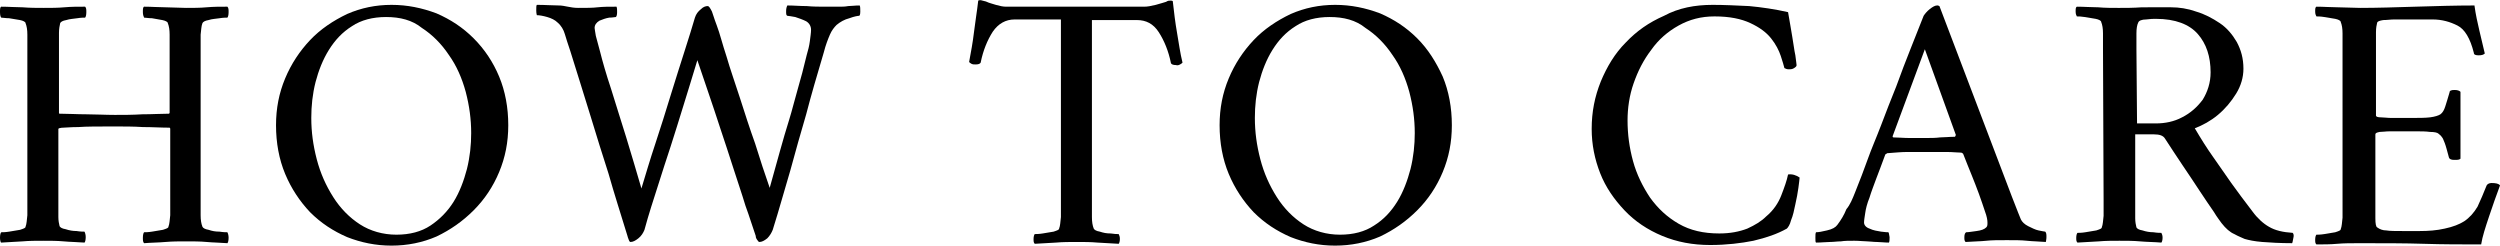
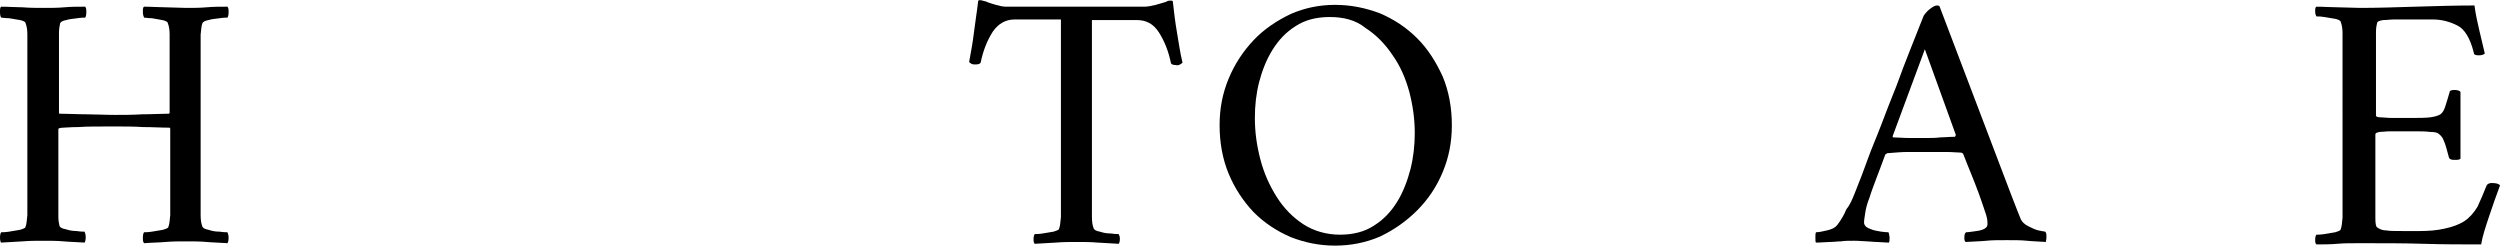
<svg xmlns="http://www.w3.org/2000/svg" version="1.1" id="レイヤー_1" x="0px" y="0px" viewBox="0 0 411.2 40.4" style="enable-background:new 0 0 411.2 40.4;" xml:space="preserve">
  <g>
    <path d="M7.2,1.3c1.2,0,2.3,0,3.4-0.1s2.2-0.1,3.4-0.1c0.2,0.2,0.2,0.5,0.2,0.9c0,0.5-0.1,0.8-0.2,0.9c-0.2,0-0.7,0-1.3,0.1   s-1.2,0.1-1.8,0.3c-0.6,0.1-0.9,0.3-1,0.5c-0.1,0.4-0.2,1-0.2,1.6s0,1.3,0,2.1c0,0.1,0,0.2,0,0.4c0,0.2,0,0.2,0,0.4v10.3   c0,0,0,0.1,0.1,0.1c1.4,0,2.9,0.1,4.4,0.1s3.1,0.1,4.7,0.1c1.4,0,2.9,0,4.5-0.1c1.6,0,3.1-0.1,4.4-0.1c0.1-0.1,0.1-0.1,0.1-0.2V8.2   c0-0.9,0-1.7,0-2.5s-0.1-1.4-0.3-1.9c0-0.2-0.4-0.4-0.9-0.5C26.2,3.2,25.6,3.1,25,3c-0.6,0-1-0.1-1.3-0.1c-0.1-0.2-0.2-0.5-0.2-0.9   c0-0.5,0-0.8,0.2-0.9c1.2,0,2.4,0.1,3.5,0.1s2.3,0.1,3.4,0.1c1.2,0,2.3,0,3.4-0.1s2.2-0.1,3.4-0.1c0.2,0.2,0.2,0.5,0.2,0.9   c0,0.5-0.1,0.8-0.2,0.9c-0.2,0-0.7,0-1.3,0.1s-1.2,0.1-1.8,0.3c-0.6,0.1-0.9,0.3-1,0.5c-0.2,0.5-0.2,1.1-0.3,1.9c0,0.8,0,1.6,0,2.5   v24.7c0,0.9,0,1.7,0,2.5s0.1,1.4,0.3,1.9c0.1,0.2,0.4,0.4,1,0.5c0.6,0.2,1.1,0.3,1.8,0.3c0.6,0.1,1.1,0.1,1.3,0.1   c0.1,0.2,0.2,0.5,0.2,0.9c0,0.5-0.1,0.8-0.2,0.9c-1.2-0.1-2.4-0.1-3.4-0.2c-1.1-0.1-2.2-0.1-3.4-0.1c-1.1,0-2.2,0-3.4,0.1   c-1.1,0.1-2.3,0.1-3.5,0.2c-0.2-0.2-0.2-0.5-0.2-0.9c0-0.5,0.1-0.8,0.2-0.9c0.2,0,0.7,0,1.3-0.1c0.6-0.1,1.2-0.2,1.8-0.3   c0.6-0.2,0.9-0.3,0.9-0.5c0.2-0.5,0.2-1.1,0.3-1.9c0-0.8,0-1.6,0-2.5V21.2c0-0.1,0-0.1-0.1-0.2c-1.4,0-2.8-0.1-4.4-0.1   c-1.5-0.1-3.1-0.1-4.6-0.1c-2.7,0-4.7,0-6,0.1c-1.3,0-2.1,0.1-2.5,0.1s-0.6,0.1-0.7,0.1l-0.1,0.1v11.6c0,0.1,0,0.2,0,0.4   c0,0.1,0,0.2,0,0.4c0,0.8,0,1.5,0,2.1s0.1,1.1,0.2,1.5c0.1,0.2,0.4,0.4,1,0.5c0.6,0.2,1.2,0.3,1.8,0.3c0.6,0.1,1.1,0.1,1.3,0.1   c0.1,0.2,0.2,0.5,0.2,0.9c0,0.5-0.1,0.8-0.2,0.9c-1.2-0.1-2.4-0.1-3.4-0.2c-1.1-0.1-2.2-0.1-3.4-0.1c-1.1,0-2.3,0-3.4,0.1   c-1.2,0.1-2.3,0.1-3.5,0.2c-0.1,0-0.2-0.4-0.2-0.8c0-0.5,0.1-0.8,0.2-0.9c0.2,0,0.7,0,1.3-0.1s1.2-0.2,1.8-0.3   c0.6-0.2,0.9-0.3,0.9-0.5c0.2-0.5,0.2-1.1,0.3-1.9c0-0.8,0-1.6,0-2.5V8.2c0-0.9,0-1.7,0-2.5S4.4,4.3,4.2,3.8c0-0.2-0.4-0.4-0.9-0.5   C2.8,3.2,2.2,3.1,1.5,3c-0.6,0-1-0.1-1.3-0.1C0.1,2.8,0,2.5,0,2s0-0.8,0.2-0.9c1.2,0,2.4,0.1,3.5,0.1C4.9,1.3,6.1,1.3,7.2,1.3z" />
-     <path d="M64.4,0.8c2.6,0,5,0.5,7.4,1.4c2.3,1,4.3,2.3,6.1,4.1c1.8,1.8,3.2,3.9,4.2,6.3s1.5,5.1,1.5,8c0,2.8-0.5,5.3-1.5,7.7   s-2.4,4.5-4.2,6.3c-1.8,1.8-3.8,3.2-6.1,4.3c-2.3,1-4.8,1.5-7.4,1.5s-5-0.5-7.3-1.4c-2.3-1-4.3-2.3-6.1-4.1   c-1.7-1.8-3.1-3.9-4.1-6.3s-1.5-5.1-1.5-8c0-2.8,0.5-5.3,1.5-7.7s2.4-4.5,4.1-6.3c1.7-1.8,3.8-3.2,6.1-4.3   C59.4,1.3,61.8,0.8,64.4,0.8z M63.5,2.8c-2.2,0-4.1,0.5-5.6,1.5c-1.6,1-2.8,2.3-3.8,3.9s-1.7,3.4-2.2,5.3c-0.5,2-0.7,3.9-0.7,5.9   c0,2.3,0.3,4.5,0.9,6.8c0.6,2.3,1.5,4.3,2.7,6.2c1.2,1.9,2.7,3.4,4.4,4.5s3.8,1.7,6,1.7c2.2,0,4.1-0.5,5.6-1.5s2.8-2.3,3.8-3.9   s1.7-3.5,2.2-5.4c0.5-2,0.7-4,0.7-5.9c0-2.3-0.3-4.5-0.9-6.8c-0.6-2.2-1.5-4.3-2.8-6.1c-1.2-1.8-2.7-3.3-4.4-4.4   C67.8,3.3,65.8,2.8,63.5,2.8z" />
-     <path d="M95.1,1.3c1.3,0,2.4,0,3.2-0.1c0.9-0.1,1.9-0.1,3.1-0.1c0.1,0.2,0.1,0.5,0.1,0.9c0,0.5-0.1,0.7-0.2,0.8   c-0.2,0-0.5,0.1-1.1,0.1c-0.6,0.1-1.1,0.3-1.6,0.5c-0.5,0.3-0.8,0.7-0.8,1.2c0,0.2,0.1,0.6,0.2,1.3c0.2,0.7,0.4,1.5,0.7,2.6   c0.4,1.6,1,3.7,1.8,6.1c0.8,2.5,1.6,5.2,2.5,8c0.9,2.9,1.7,5.7,2.5,8.4c0.7-2.3,1.4-4.7,2.3-7.4s1.7-5.3,2.5-7.9s1.6-5.1,2.3-7.3   c0.7-2.2,1.3-4.1,1.7-5.5c0.2-0.6,0.5-1,1-1.4c0.4-0.4,0.8-0.5,1.1-0.5c0.2,0,0.4,0.3,0.7,0.9c0.1,0.2,0.3,1,0.8,2.3s0.9,3,1.6,5.1   c0.6,2.1,1.4,4.3,2.2,6.8c0.8,2.5,1.6,5,2.5,7.5c0.8,2.6,1.6,5,2.4,7.3c0.6-2.2,1.2-4.3,1.7-6.1c0.5-1.8,1-3.5,1.5-5.1   s0.9-3.3,1.4-5s1-3.6,1.5-5.7c0.2-0.7,0.4-1.4,0.5-2.2c0.1-0.8,0.2-1.4,0.2-1.9c0-0.6-0.3-1.1-0.8-1.4c-0.6-0.3-1.2-0.5-1.8-0.7   c-0.6-0.1-1.1-0.2-1.3-0.2c-0.2-0.1-0.2-0.3-0.2-0.8c0-0.4,0.1-0.7,0.2-0.9c1.1,0,2.1,0.1,3.2,0.1c1,0.1,2.1,0.1,3.2,0.1   c0.9,0,1.6,0,2.1,0s1,0,1.5-0.1c0.5,0,1.1-0.1,1.9-0.1c0.1,0.2,0.1,0.5,0.1,1s-0.1,0.7-0.2,0.7c-0.2,0-0.8,0.1-1.6,0.4   c-0.8,0.2-1.5,0.6-2.1,1.1c-0.4,0.4-0.8,0.9-1.1,1.6s-0.7,1.7-1,2.9c-1.1,3.7-2.1,7.1-2.9,10.2c-0.9,3.1-1.8,6.2-2.6,9.2   c-0.9,3-1.8,6.3-2.9,9.8c-0.2,0.5-0.5,1-0.9,1.4c-0.5,0.4-0.9,0.6-1.3,0.6c-0.1,0-0.2-0.1-0.4-0.4s-0.2-0.5-0.2-0.6   c-0.5-1.4-1-3.1-1.7-5c-0.6-2-1.3-4-2-6.2s-1.4-4.3-2.1-6.4s-1.3-4-1.9-5.7s-1.2-3.6-1.9-5.6c-0.8,2.7-1.6,5.2-2.3,7.5   c-0.7,2.3-1.4,4.5-2.1,6.7c-0.7,2.1-1.4,4.3-2.1,6.5s-1.5,4.6-2.2,7.2c-0.2,0.5-0.5,1-1,1.4s-0.9,0.6-1.3,0.6   c-0.1,0-0.2-0.1-0.3-0.4c-0.1-0.3-0.2-0.5-0.2-0.6c-1.1-3.6-2.2-7-3.1-10.2c-1-3.1-2-6.3-3-9.6c-1-3.2-2.1-6.8-3.3-10.6   c-0.4-1.2-0.7-2.1-0.9-2.8c-0.2-0.7-0.6-1.4-1.2-1.9c-0.4-0.4-1-0.7-1.7-0.9s-1.3-0.3-1.7-0.3c0,0-0.1-0.3-0.1-0.8s0-0.8,0.1-0.9   c1.4,0,2.6,0.1,3.6,0.1S93.8,1.3,95.1,1.3z" />
    <path d="M188.2,1.1c0.5,0,1.1-0.1,1.9-0.3c0.8-0.2,1.3-0.4,1.7-0.5c0.3-0.2,0.5-0.2,0.7-0.2s0.3,0,0.4,0.1c0.2,1.8,0.4,3.5,0.7,5.2   s0.5,3.3,0.9,4.9c-0.1,0.1-0.2,0.2-0.4,0.3s-0.4,0.2-0.7,0.1c-0.4,0-0.7-0.1-0.8-0.3c-0.4-2-1.1-3.7-2-5.1s-2.1-2-3.6-2h-7.4v29.9   c0,0.9,0,1.7,0,2.5s0.1,1.4,0.3,1.9c0.1,0.2,0.4,0.4,1,0.5c0.6,0.2,1.1,0.3,1.8,0.3c0.6,0.1,1,0.1,1.3,0.1c0.1,0.2,0.2,0.4,0.2,0.8   c0,0.4-0.1,0.7-0.2,0.8c-1.2-0.1-2.3-0.1-3.5-0.2c-1.1-0.1-2.2-0.1-3.4-0.1c-1.1,0-2.3,0-3.4,0.1c-1.2,0.1-2.3,0.1-3.5,0.2   c-0.2-0.2-0.2-0.4-0.2-0.8c0-0.4,0.1-0.7,0.2-0.8c0.2,0,0.7,0,1.3-0.1s1.2-0.2,1.8-0.3c0.6-0.2,0.9-0.3,0.9-0.5   c0.2-0.5,0.2-1.1,0.3-1.9c0-0.8,0-1.6,0-2.5v-30h-7.6c-1.5,0-2.7,0.7-3.6,2c-0.9,1.4-1.6,3.1-2,5.1c-0.1,0.2-0.4,0.3-0.8,0.3   c-0.3,0-0.5,0-0.7-0.1s-0.3-0.2-0.4-0.3c0.3-1.6,0.6-3.2,0.8-4.9s0.5-3.4,0.7-5.2c0.2-0.1,0.4-0.1,0.7,0s0.5,0.1,0.7,0.2   c0.4,0.2,0.9,0.3,1.5,0.5c0.7,0.2,1.2,0.3,1.7,0.3C165.5,1.1,188.2,1.1,188.2,1.1z" />
    <path d="M219.6,0.8c2.6,0,5,0.5,7.4,1.4c2.3,1,4.3,2.3,6.1,4.1s3.1,3.9,4.2,6.3c1,2.4,1.5,5.1,1.5,8c0,2.8-0.5,5.3-1.5,7.7   s-2.4,4.5-4.2,6.3s-3.8,3.2-6.1,4.3c-2.3,1-4.8,1.5-7.4,1.5c-2.6,0-5-0.5-7.3-1.4c-2.3-1-4.3-2.3-6.1-4.1c-1.7-1.8-3.1-3.9-4.1-6.3   s-1.5-5.1-1.5-8c0-2.8,0.5-5.3,1.5-7.7s2.4-4.5,4.1-6.3c1.7-1.8,3.8-3.2,6.1-4.3C214.6,1.3,217,0.8,219.6,0.8z M218.7,2.8   c-2.2,0-4.1,0.5-5.6,1.5c-1.6,1-2.8,2.3-3.8,3.9s-1.7,3.4-2.2,5.3c-0.5,2-0.7,3.9-0.7,5.9c0,2.3,0.3,4.5,0.9,6.8   c0.6,2.3,1.5,4.3,2.7,6.2c1.2,1.9,2.7,3.4,4.4,4.5s3.8,1.7,6,1.7s4.1-0.5,5.6-1.5c1.6-1,2.8-2.3,3.8-3.9s1.7-3.5,2.2-5.4   c0.5-2,0.7-4,0.7-5.9c0-2.3-0.3-4.5-0.9-6.8c-0.6-2.2-1.5-4.3-2.8-6.1c-1.2-1.8-2.7-3.3-4.4-4.4C223,3.3,221,2.8,218.7,2.8z" />
-     <path d="M281.7,0.8c1.9,0,3.9,0.1,6,0.2c2.1,0.2,4.2,0.5,6.4,1c0.3,1.6,0.5,3,0.7,4.1s0.3,2.1,0.5,3c0.1,0.9,0.2,1.4,0.2,1.6   c0,0.2-0.1,0.3-0.4,0.5s-0.6,0.2-0.9,0.2s-0.5-0.1-0.7-0.2c-0.1-0.4-0.3-1.1-0.6-2c-0.3-0.9-0.8-1.9-1.6-2.9   c-0.8-1-1.9-1.8-3.4-2.5s-3.4-1.1-5.9-1.1c-2.2,0-4.1,0.5-5.9,1.5s-3.3,2.3-4.5,4c-1.3,1.7-2.2,3.5-2.9,5.5c-0.7,2-1,4.1-1,6.1   c0,2.3,0.3,4.5,0.9,6.7s1.6,4.2,2.8,6c1.3,1.8,2.8,3.2,4.7,4.3c1.9,1.1,4.1,1.6,6.7,1.6c1.8,0,3.3-0.3,4.6-0.8   c1.3-0.6,2.3-1.2,3.1-2c1.2-1,2-2.2,2.5-3.5c0.5-1.3,0.9-2.4,1.1-3.4c0.7-0.1,1.3,0.1,1.9,0.5c0,0.3-0.1,0.8-0.2,1.7   c-0.1,0.8-0.3,1.8-0.5,2.7c-0.2,1-0.4,1.9-0.7,2.6c-0.2,0.8-0.5,1.2-0.7,1.4c-1.6,0.9-3.4,1.5-5.5,2c-2,0.4-4.4,0.7-7.1,0.7   c-2.9,0-5.5-0.5-7.9-1.5s-4.5-2.4-6.2-4.2s-3.1-3.8-4-6.1s-1.4-4.7-1.4-7.3c0-2.8,0.5-5.3,1.5-7.8c1-2.4,2.3-4.6,4.1-6.4   c1.8-1.9,3.8-3.3,6.3-4.4C276.1,1.3,278.8,0.8,281.7,0.8z" />
    <path d="M305.1,31.7c0.8-2,1.5-3.8,2.1-5.5s1.4-3.5,2.2-5.6c0.8-2.1,1.6-4.2,2.5-6.4c0.8-2.2,1.6-4.3,2.4-6.3s1.5-3.8,2.1-5.3   c0.2-0.3,0.5-0.7,1-1.1s0.9-0.6,1.2-0.6c0.1,0,0.1,0,0.2,0c0,0,0.1,0.1,0.2,0.1l11.9,31.3c0.9,2.3,1.4,3.6,1.5,3.8   c0.2,0.4,0.6,0.8,1.2,1.1s1.2,0.6,1.7,0.7c0.6,0.1,0.9,0.2,1.1,0.2c0.2,0.2,0.2,0.5,0.2,0.9s-0.1,0.7-0.1,0.8   c-1.2-0.1-2.2-0.1-3.1-0.2c-0.9-0.1-2-0.1-3.3-0.1c-1.4,0-2.5,0-3.4,0.1s-2,0.1-3.4,0.2c-0.2-0.2-0.2-0.4-0.2-0.8   c0-0.4,0.1-0.7,0.3-0.8c0.4,0,0.9-0.1,1.7-0.2c0.8-0.1,1.3-0.3,1.6-0.6c0.2-0.2,0.2-0.4,0.2-0.8c0-0.4-0.1-1-0.4-1.8   c-0.3-0.9-0.6-1.8-1-2.9c-0.4-1.1-0.8-2.1-1.2-3.1c-0.4-1-0.9-2.2-1.4-3.5c-0.2-0.2-0.3-0.2-0.4-0.2c-0.6,0-1.3-0.1-2.2-0.1   s-1.7,0-2.5,0c-0.2,0-0.4,0-0.6,0s-0.4,0-0.5,0c-1.2,0-2.2,0-3.1,0c-0.8,0-1.9,0.1-3.2,0.2c0,0-0.1,0.1-0.3,0.2   c-0.6,1.6-1.1,3-1.5,4c-0.4,1.1-0.8,2.1-1.1,3.1c-0.4,1-0.6,1.8-0.7,2.5s-0.2,1.2-0.2,1.6c0,0.4,0.3,0.8,0.9,1   c0.6,0.3,1.3,0.4,1.9,0.5c0.7,0.1,1.1,0.1,1.2,0.1c0.1,0.1,0.1,0.3,0.2,0.8c0,0.4,0,0.7-0.1,0.9c-0.8,0-1.4-0.1-2-0.1   s-1.1-0.1-1.6-0.1s-1.3-0.1-2.1-0.1c-0.9,0-1.6,0-2.2,0.1c-0.6,0-1.2,0.1-1.8,0.1c-0.6,0-1.4,0.1-2.3,0.1c-0.1-0.1-0.1-0.3-0.1-0.8   s0-0.7,0.1-0.9c0.4,0,1-0.1,1.8-0.3c0.9-0.2,1.4-0.5,1.7-0.9c0.6-0.8,1.1-1.6,1.5-2.6C304.3,33.7,304.7,32.7,305.1,31.7z    M316.6,8.1l-5.3,14.3c0,0.2,0.1,0.2,0.1,0.2c0.8,0,1.7,0.1,2.7,0.1c1.1,0,1.9,0,2.5,0c0.9,0,1.8,0,2.5-0.1c0.7,0,1.5-0.1,2.4-0.1   c0.1,0,0.1-0.1,0.2-0.3L316.6,8.1z" />
-     <path d="M357.1,1.2c1.3,0,2.7,0.2,4.1,0.7c1.4,0.4,2.7,1.1,3.9,1.9c1.2,0.8,2.1,1.9,2.8,3.1c0.7,1.3,1.1,2.7,1.1,4.4   c0,1.4-0.4,2.8-1.2,4.1s-1.8,2.5-3,3.5s-2.5,1.7-3.8,2.2c1,1.7,2,3.3,3,4.7s2,2.9,3,4.3s2.2,3,3.5,4.7c0.8,1.1,1.8,2,2.7,2.5   c1,0.6,2.3,0.9,3.9,1c0.2,0.2,0.2,0.5,0.1,0.9s-0.1,0.7-0.2,0.8c-2,0-3.6-0.1-4.9-0.2c-1.3-0.1-2.2-0.3-2.9-0.5   c-0.4-0.2-1-0.4-1.7-0.8c-0.7-0.3-1.4-0.9-2.1-1.8c-0.2-0.3-0.7-0.9-1.3-1.9c-0.6-0.9-1.4-2-2.3-3.4c-0.9-1.4-1.8-2.7-2.8-4.2   c-1-1.5-2-3-2.9-4.4c-0.3-0.5-0.9-0.7-1.8-0.7h-3.1V33c0,0.1,0,0.2,0,0.4s0,0.2,0,0.4c0,0.8,0,1.5,0,2.1s0.1,1.1,0.2,1.5   c0.1,0.2,0.4,0.4,1,0.5c0.6,0.2,1.2,0.3,1.8,0.3c0.6,0.1,1.1,0.1,1.3,0.1c0.1,0.2,0.2,0.4,0.2,0.8c0,0.4-0.1,0.7-0.2,0.8   c-1.2-0.1-2.4-0.1-3.5-0.2c-1.1-0.1-2.2-0.1-3.4-0.1c-1.1,0-2.3,0-3.4,0.1c-1.2,0.1-2.3,0.1-3.5,0.2c-0.2-0.2-0.2-0.4-0.2-0.8   c0-0.4,0.1-0.7,0.2-0.8c0.2,0,0.7,0,1.3-0.1c0.6-0.1,1.2-0.2,1.8-0.3c0.6-0.2,0.9-0.3,0.9-0.5c0.2-0.5,0.2-1.1,0.3-1.9   c0-0.8,0-1.6,0-2.5l-0.1-25c0-0.9,0-1.7,0-2.5s-0.1-1.4-0.3-1.9c0-0.2-0.4-0.4-0.9-0.5c-0.6-0.1-1.2-0.2-1.8-0.3   c-0.6-0.1-1-0.1-1.3-0.1c-0.1-0.2-0.2-0.4-0.2-0.8s0-0.7,0.2-0.8c1.2,0,2.4,0.1,3.5,0.1c1.1,0.1,2.3,0.1,3.4,0.1   c1.2,0,2.4,0,3.8-0.1C353.9,1.2,355.4,1.2,357.1,1.2z M363.6,11.9c0-2.6-0.7-4.7-2.1-6.3s-3.7-2.5-6.9-2.5c-0.4,0-0.9,0-1.6,0.1   c-0.7,0-1.2,0.2-1.3,0.5c-0.2,0.4-0.3,1-0.3,1.8c0,0.9,0,1.7,0,2.6l0.1,12.2h3.1c1.5,0,3-0.3,4.3-1c1.4-0.7,2.5-1.7,3.4-2.9   C363.1,15.1,363.6,13.6,363.6,11.9z" />
    <path d="M388.2,1.3c2.8,0,5.8-0.1,9.1-0.2c3.3-0.1,6.6-0.2,9.7-0.2c0.2,1.5,0.5,2.8,0.8,4.1c0.3,1.2,0.6,2.5,0.9,3.8   c-0.2,0.2-0.5,0.3-1,0.3s-0.8-0.1-0.8-0.4c-0.6-2.4-1.5-3.9-2.7-4.5s-2.5-1-4.1-1h-5c-0.2,0-0.7,0-1.3,0c-0.6,0-1.2,0.1-1.8,0.1   c-0.6,0.1-0.9,0.2-1,0.4c-0.1,0.4-0.2,0.9-0.2,1.6c0,0.6,0,1.3,0,2c0,0.3,0,0.5,0,0.7v11c0,0.2,0.3,0.3,0.8,0.3s1.1,0.1,1.7,0.1   h3.1c1.4,0,2.5,0,3.3-0.1s1.4-0.3,1.7-0.5c0.4-0.3,0.6-0.7,0.8-1.3c0.2-0.6,0.4-1.3,0.7-2.3c0-0.3,0.3-0.4,0.8-0.4s0.8,0.1,1,0.3   v11c-0.2,0.2-0.5,0.2-1,0.2s-0.8-0.1-0.9-0.4c-0.3-1.1-0.5-1.9-0.7-2.4s-0.3-0.8-0.5-1c-0.1-0.2-0.3-0.3-0.5-0.5s-0.7-0.3-1.4-0.3   c-0.7-0.1-1.5-0.1-2.4-0.1s-1.7,0-2.4,0c-0.5,0-1.1,0-1.8,0s-1.2,0.1-1.7,0.1c-0.5,0.1-0.7,0.2-0.7,0.4v11.2c0,0.1,0,0.2,0,0.4   c0,0.6,0,1.3,0,2.2s0.1,1.4,0.3,1.5c0.4,0.3,0.9,0.5,1.5,0.5c0.6,0.1,1.5,0.1,2.7,0.1h2.8c1.4,0,2.8-0.1,4.1-0.4   c1.4-0.3,2.4-0.7,3.2-1.2c0.9-0.6,1.6-1.4,2.2-2.4c0.5-1.1,1-2.2,1.5-3.5c0.1-0.2,0.4-0.4,0.8-0.4c0.7,0,1.2,0.1,1.4,0.4   c-0.6,1.6-1.2,3.3-1.8,5.1s-1.1,3.3-1.3,4.6c-3.2,0-6.3,0-9.4-0.1s-6.6-0.1-10.6-0.1c-1.4,0-2.6,0-3.7,0.1s-2.2,0.1-3.4,0.1   c-0.2-0.2-0.2-0.4-0.2-0.8c0-0.4,0.1-0.7,0.2-0.8c0.2,0,0.7,0,1.3-0.1c0.6-0.1,1.2-0.2,1.8-0.3c0.6-0.2,0.9-0.3,0.9-0.5   c0.2-0.5,0.2-1.1,0.3-1.9c0-0.8,0-1.6,0-2.5V8c0-0.9,0-1.7,0-2.5s-0.1-1.4-0.3-1.9c0-0.2-0.4-0.4-0.9-0.5c-0.6-0.1-1.2-0.2-1.8-0.3   c-0.6-0.1-1.1-0.1-1.3-0.1c-0.1-0.2-0.2-0.4-0.2-0.8s0-0.7,0.2-0.8c1.2,0,2.4,0.1,3.5,0.1S387.1,1.3,388.2,1.3z" />
  </g>
</svg>